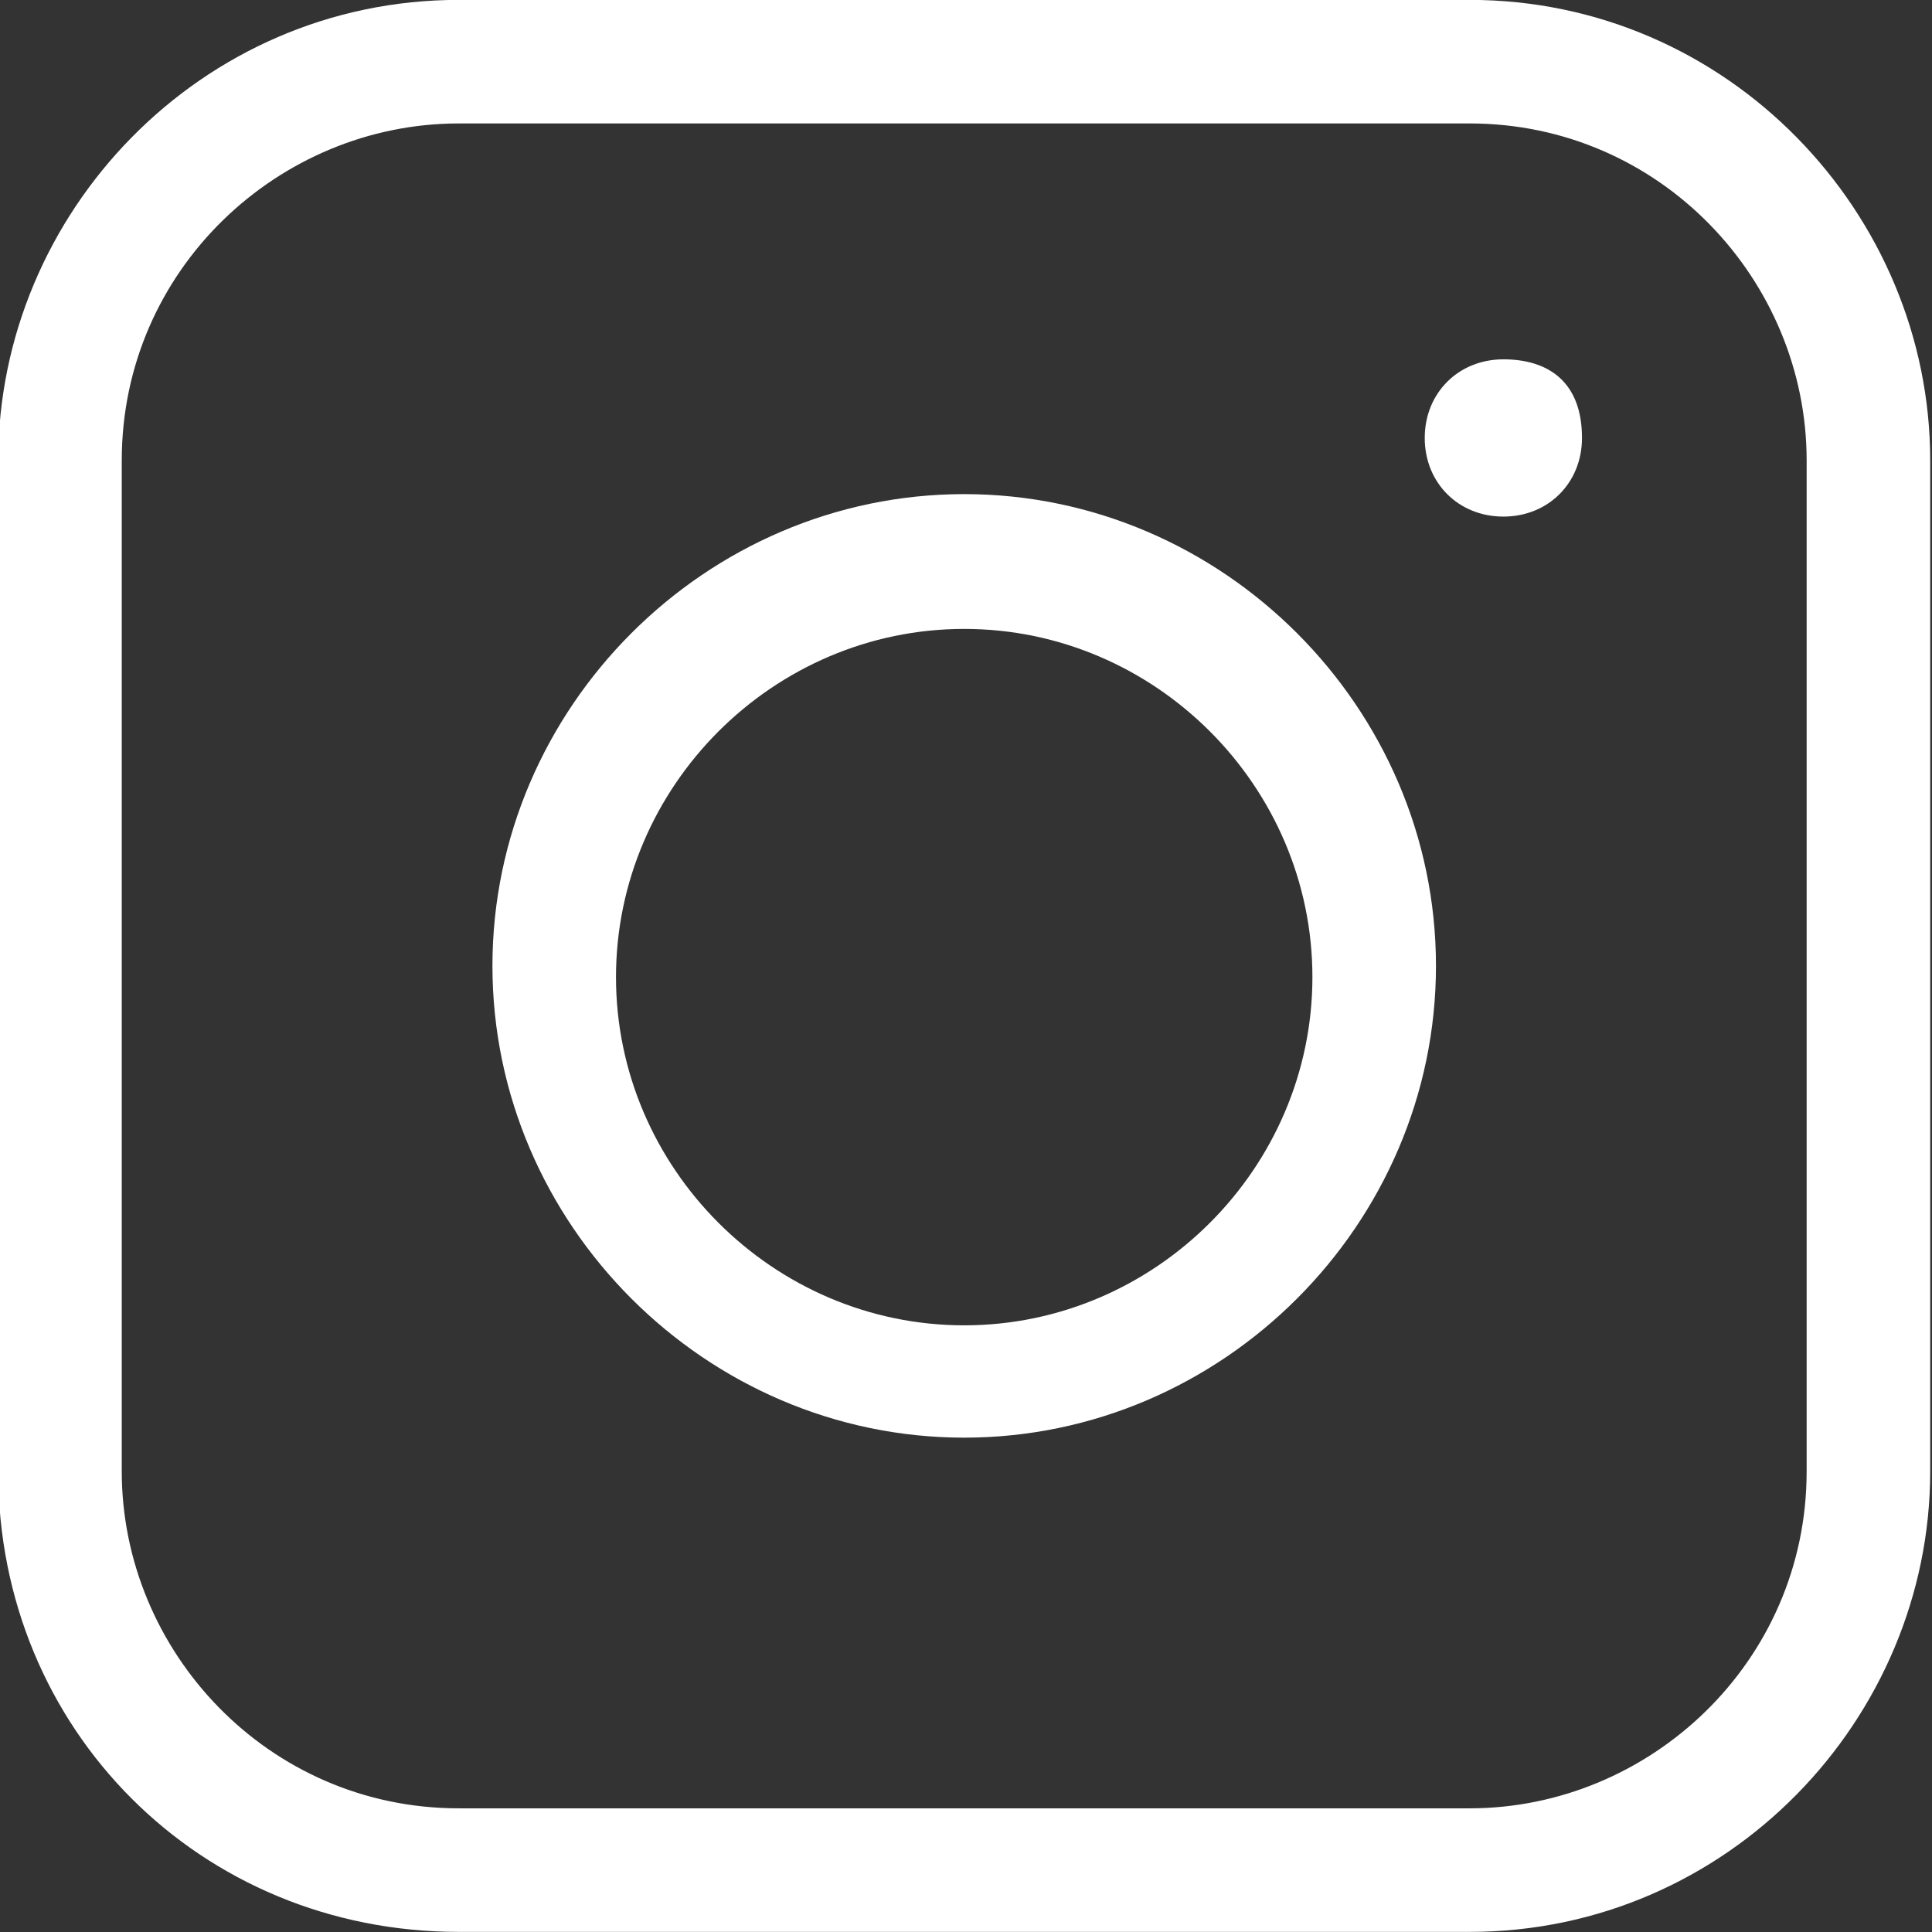
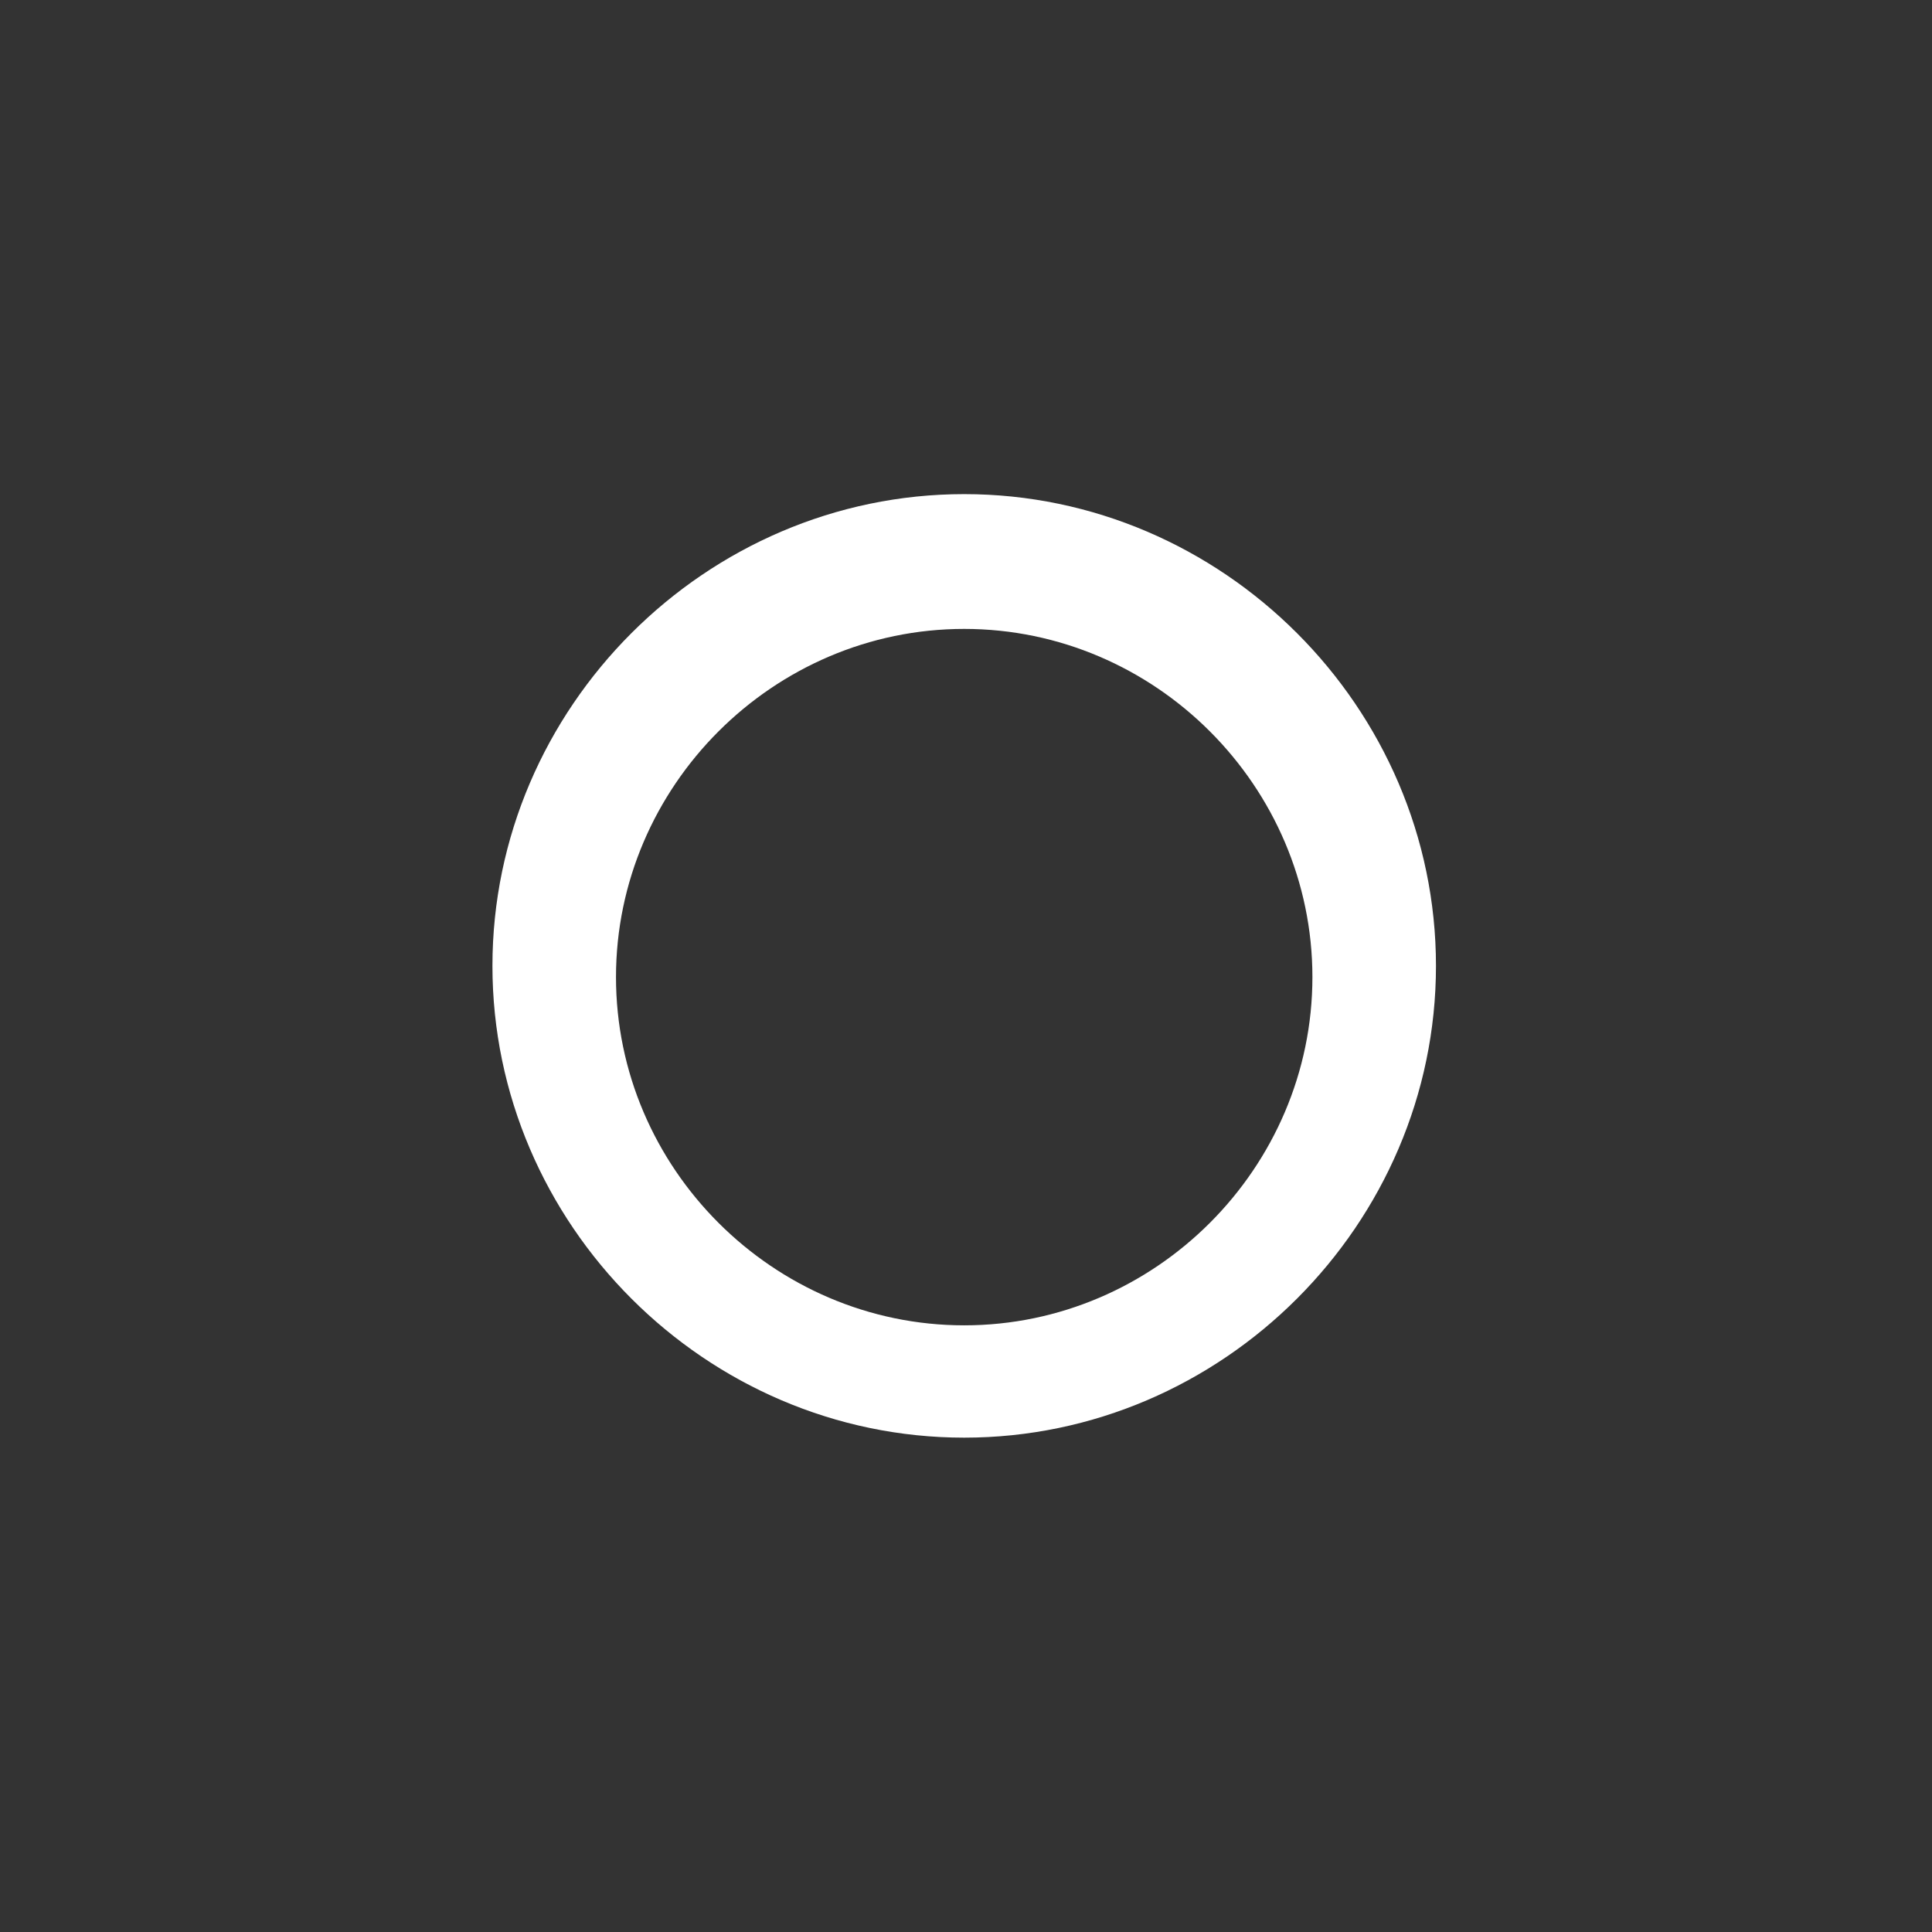
<svg xmlns="http://www.w3.org/2000/svg" version="1.1" id="Layer_1" x="0px" y="0px" viewBox="0 0 17.2 17.2" style="enable-background:new 0 0 17.2 17.2;" xml:space="preserve">
  <rect x="0" y="0" width="17.2" height="17.2" fill="#333333" stroke="none" />
  <style type="text/css">
	.st0{fill:#FFFFFF;}
</style>
  <g id="Grupo_64" transform="translate(-1543.216 -2868.801)">
-     <path id="Caminho_83" class="st0" d="M1556.3,2868.8h-9c-2.3,0-4.1,1.9-4.1,4.1v9c0,2.3,1.8,4.1,4.1,4.1h9c2.3,0,4.1-1.9,4.1-4.1   v-9C1560.4,2870.7,1558.6,2868.8,1556.3,2868.8z M1559.3,2881.9c0,1.7-1.4,3-3,3h-9c-1.7,0-3-1.4-3-3v-9c0-1.7,1.4-3,3-3h9   c1.7,0,3,1.4,3,3V2881.9z" />
-     <path id="Caminho_84" class="st0" d="M1556.6,2872c-0.4,0-0.7,0.3-0.7,0.7c0,0.4,0.3,0.7,0.7,0.7s0.7-0.3,0.7-0.7c0,0,0,0,0,0   C1557.3,2872.2,1557,2872,1556.6,2872C1556.6,2872,1556.6,2872,1556.6,2872z" />
    <path id="Caminho_85" class="st0" d="M1551.8,2873.2c-2.3,0-4.2,1.9-4.2,4.2c0,2.3,1.9,4.2,4.2,4.2c2.3,0,4.2-1.9,4.2-4.2   c0,0,0,0,0,0C1556,2875.1,1554.1,2873.2,1551.8,2873.2z M1551.8,2880.6c-1.7,0-3.1-1.4-3.1-3.1c0-1.7,1.4-3.1,3.1-3.1   c1.7,0,3.1,1.4,3.1,3.1c0,0,0,0,0,0C1554.9,2879.2,1553.5,2880.6,1551.8,2880.6z" />
  </g>
</svg>